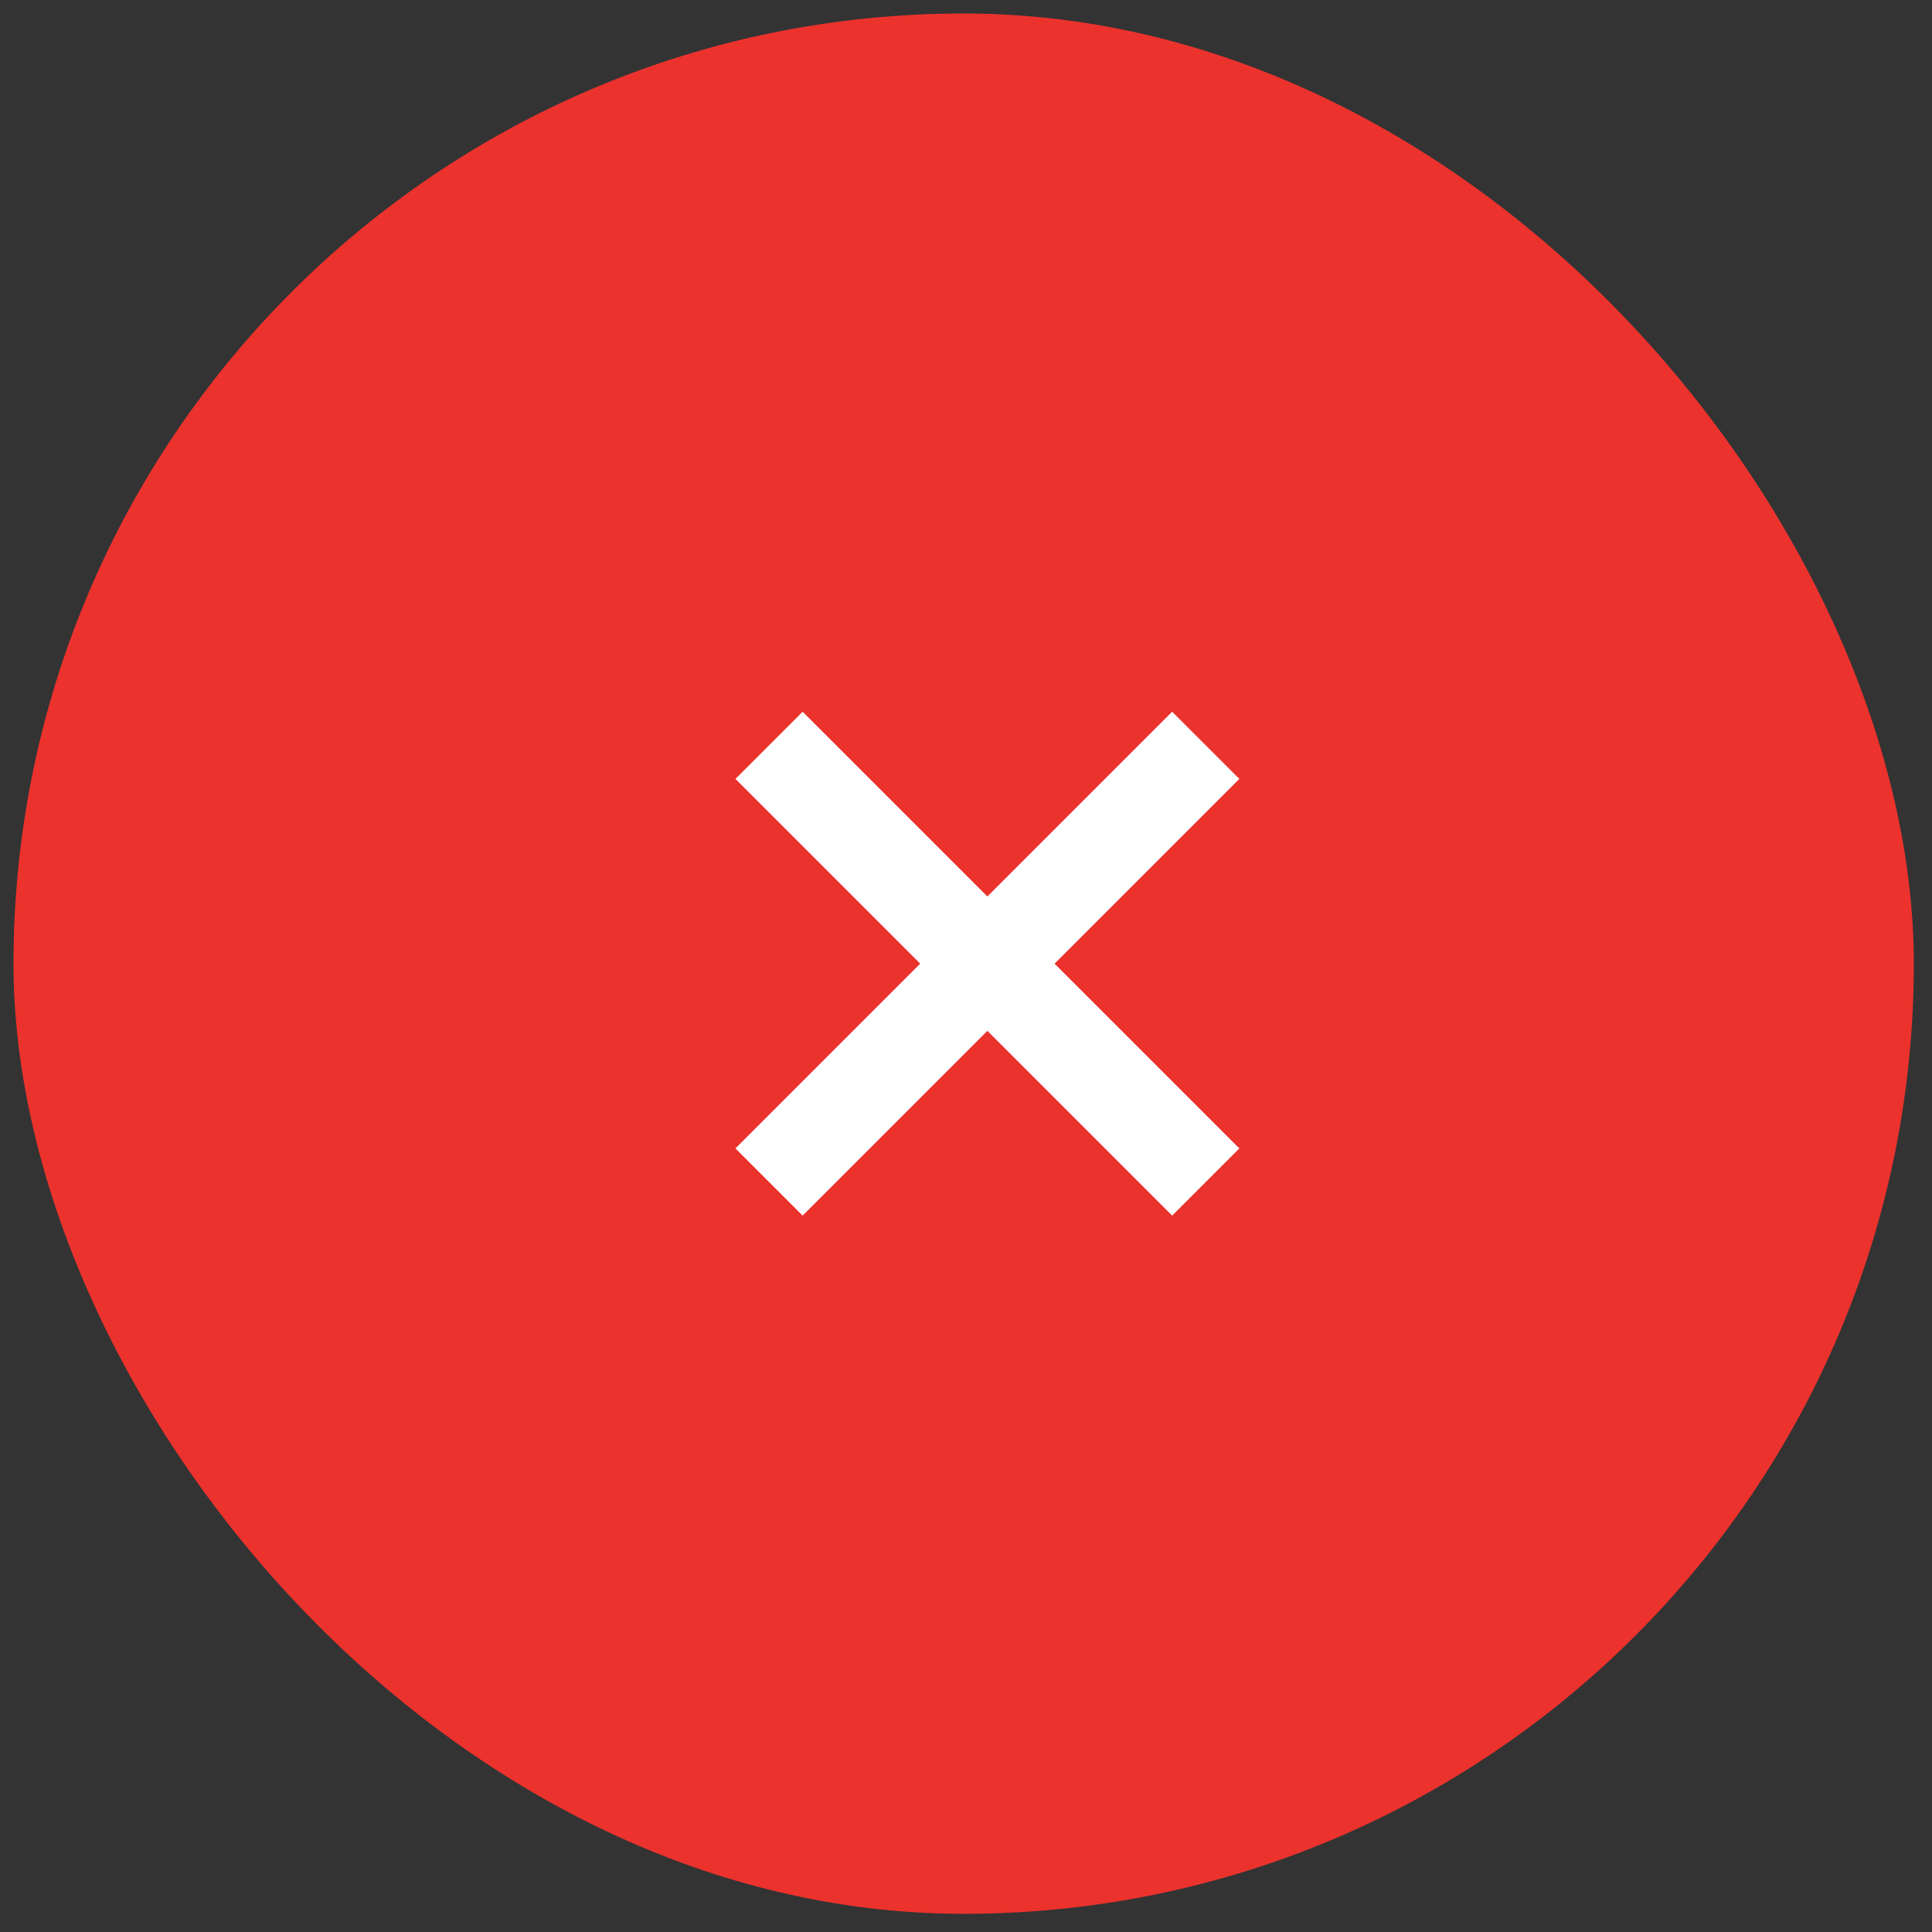
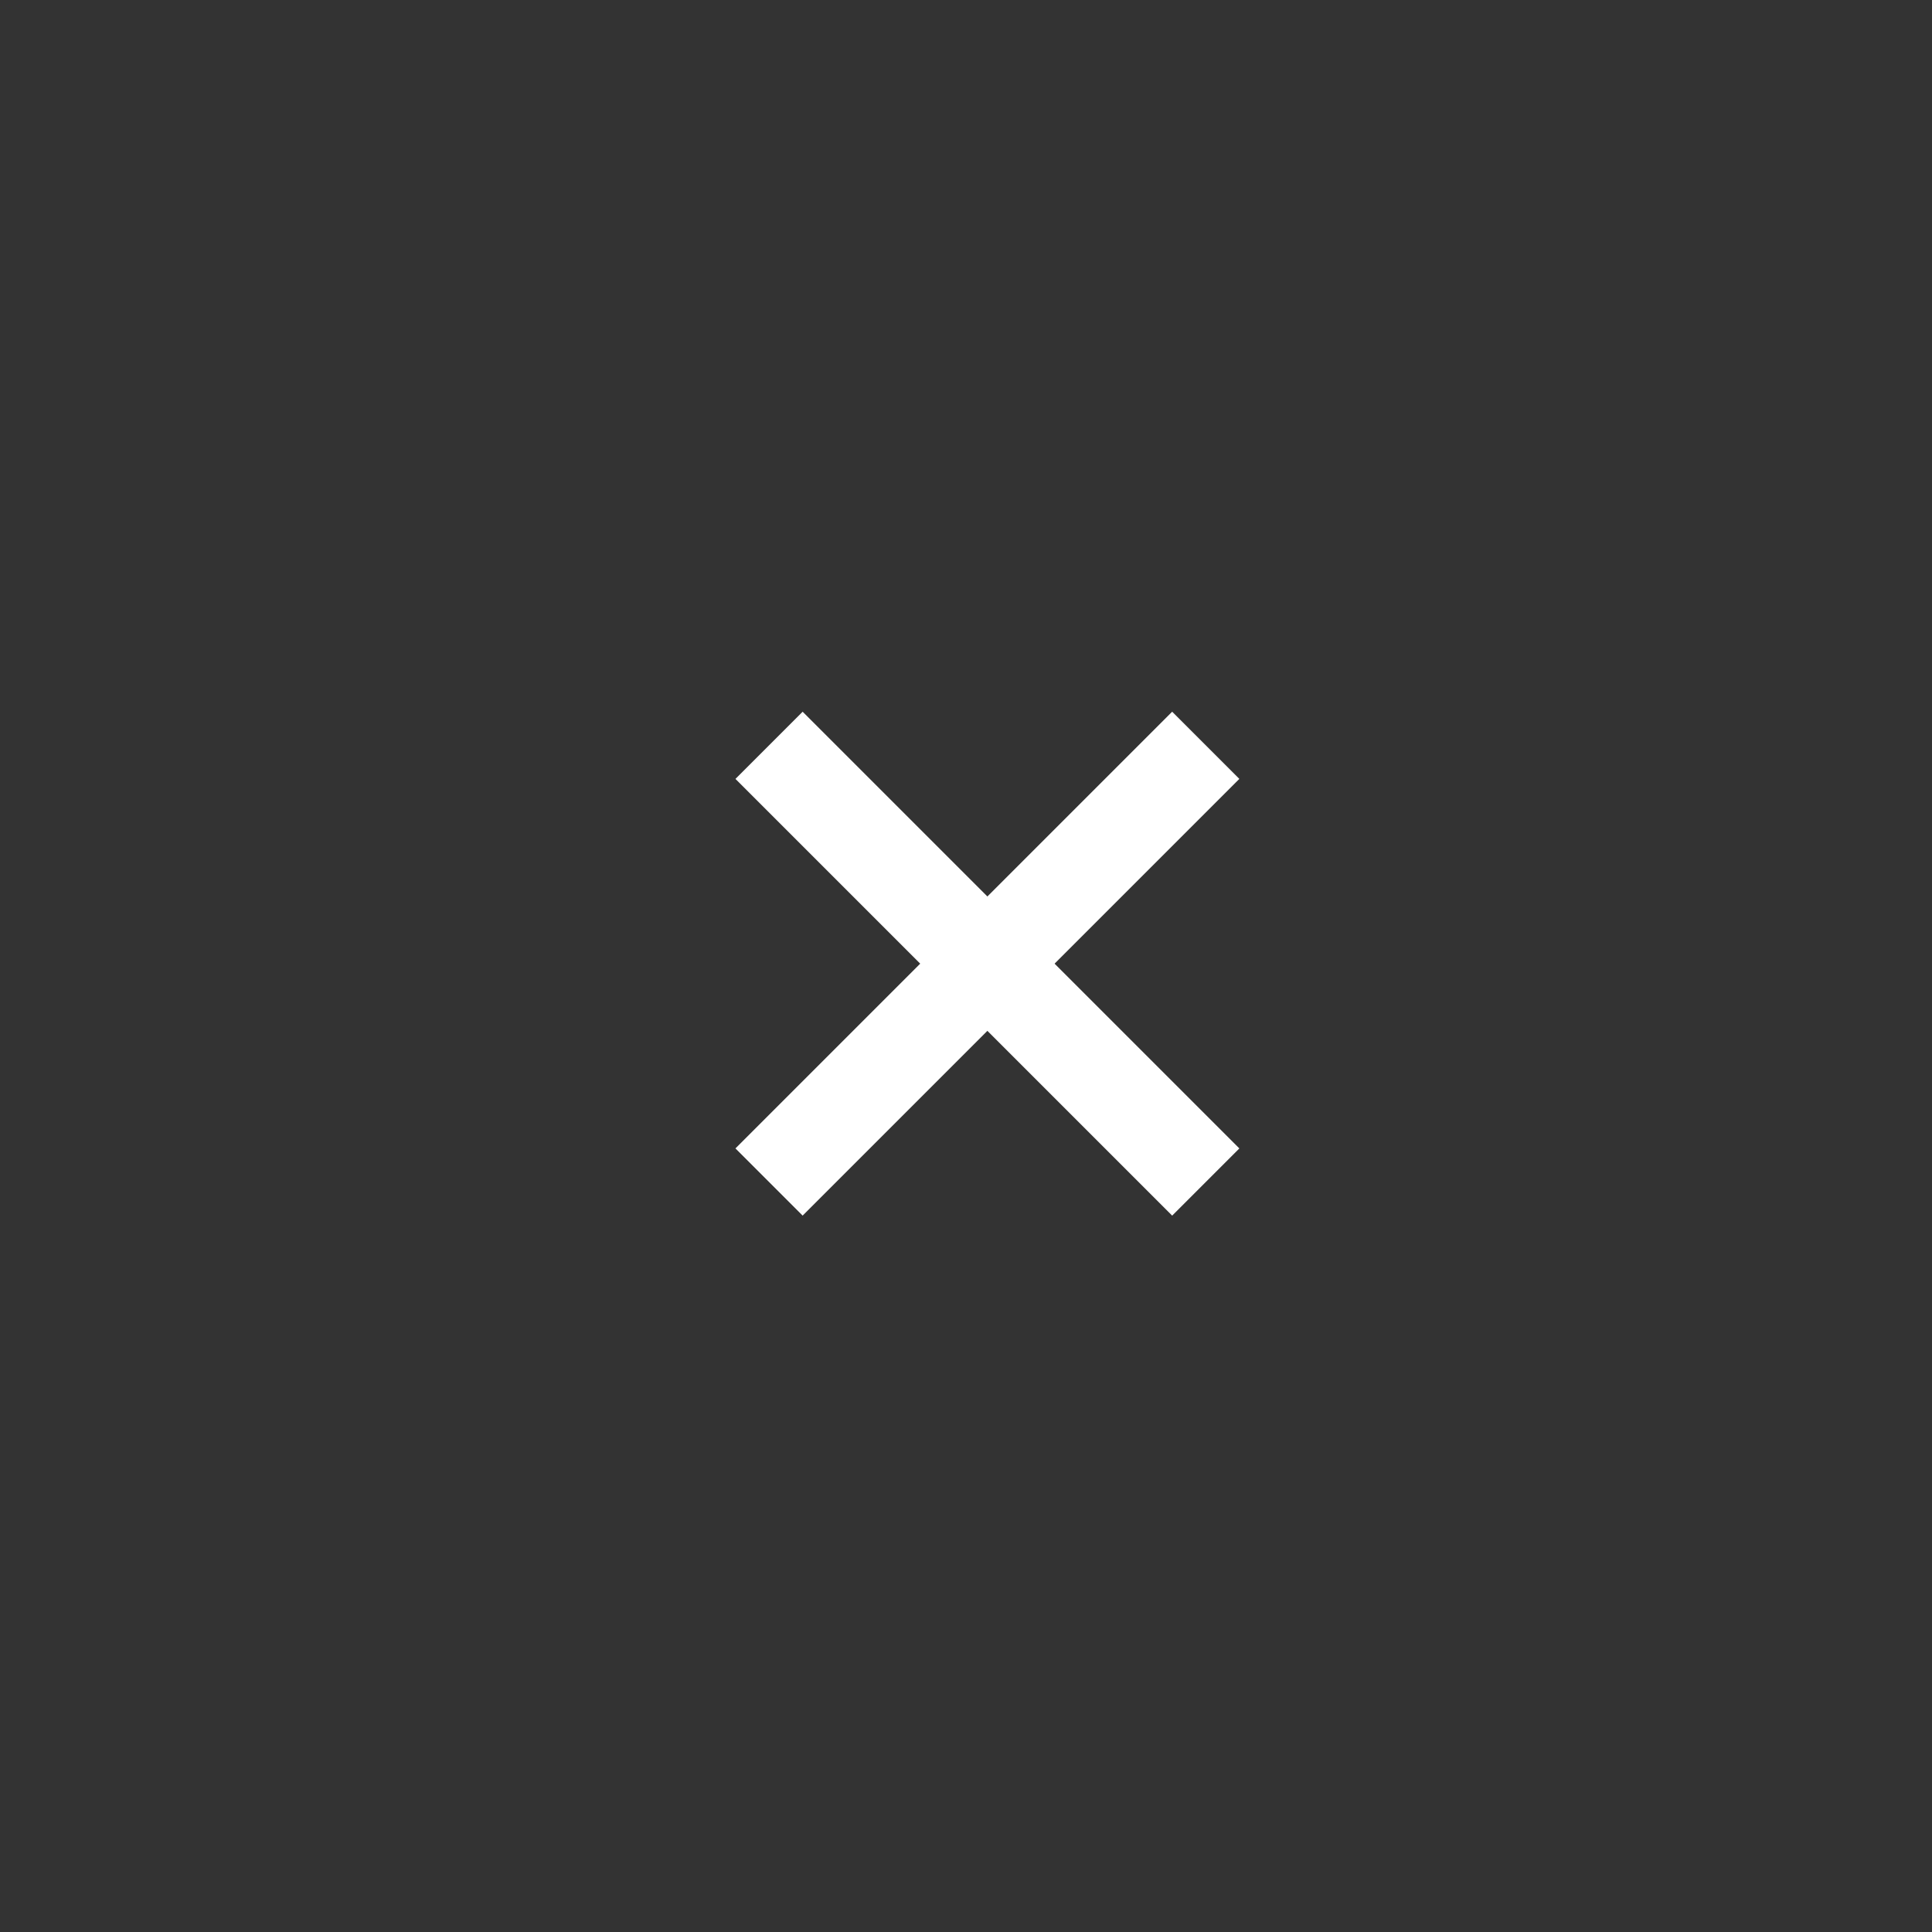
<svg xmlns="http://www.w3.org/2000/svg" width="61" height="61" viewBox="0 0 61 61" fill="none">
  <rect x="0" y="0" width="61" height="61" fill="#333333" stroke="none" />
-   <rect x="0.426" y="0.426" width="60" height="60" rx="30" fill="#EB322D" />
  <rect x="39.131" y="36.26" width="3" height="19.5" transform="rotate(135 39.131 36.26)" fill="white" />
  <rect x="25.342" y="38.381" width="3" height="19.5" transform="rotate(-135 25.342 38.381)" fill="white" />
</svg>